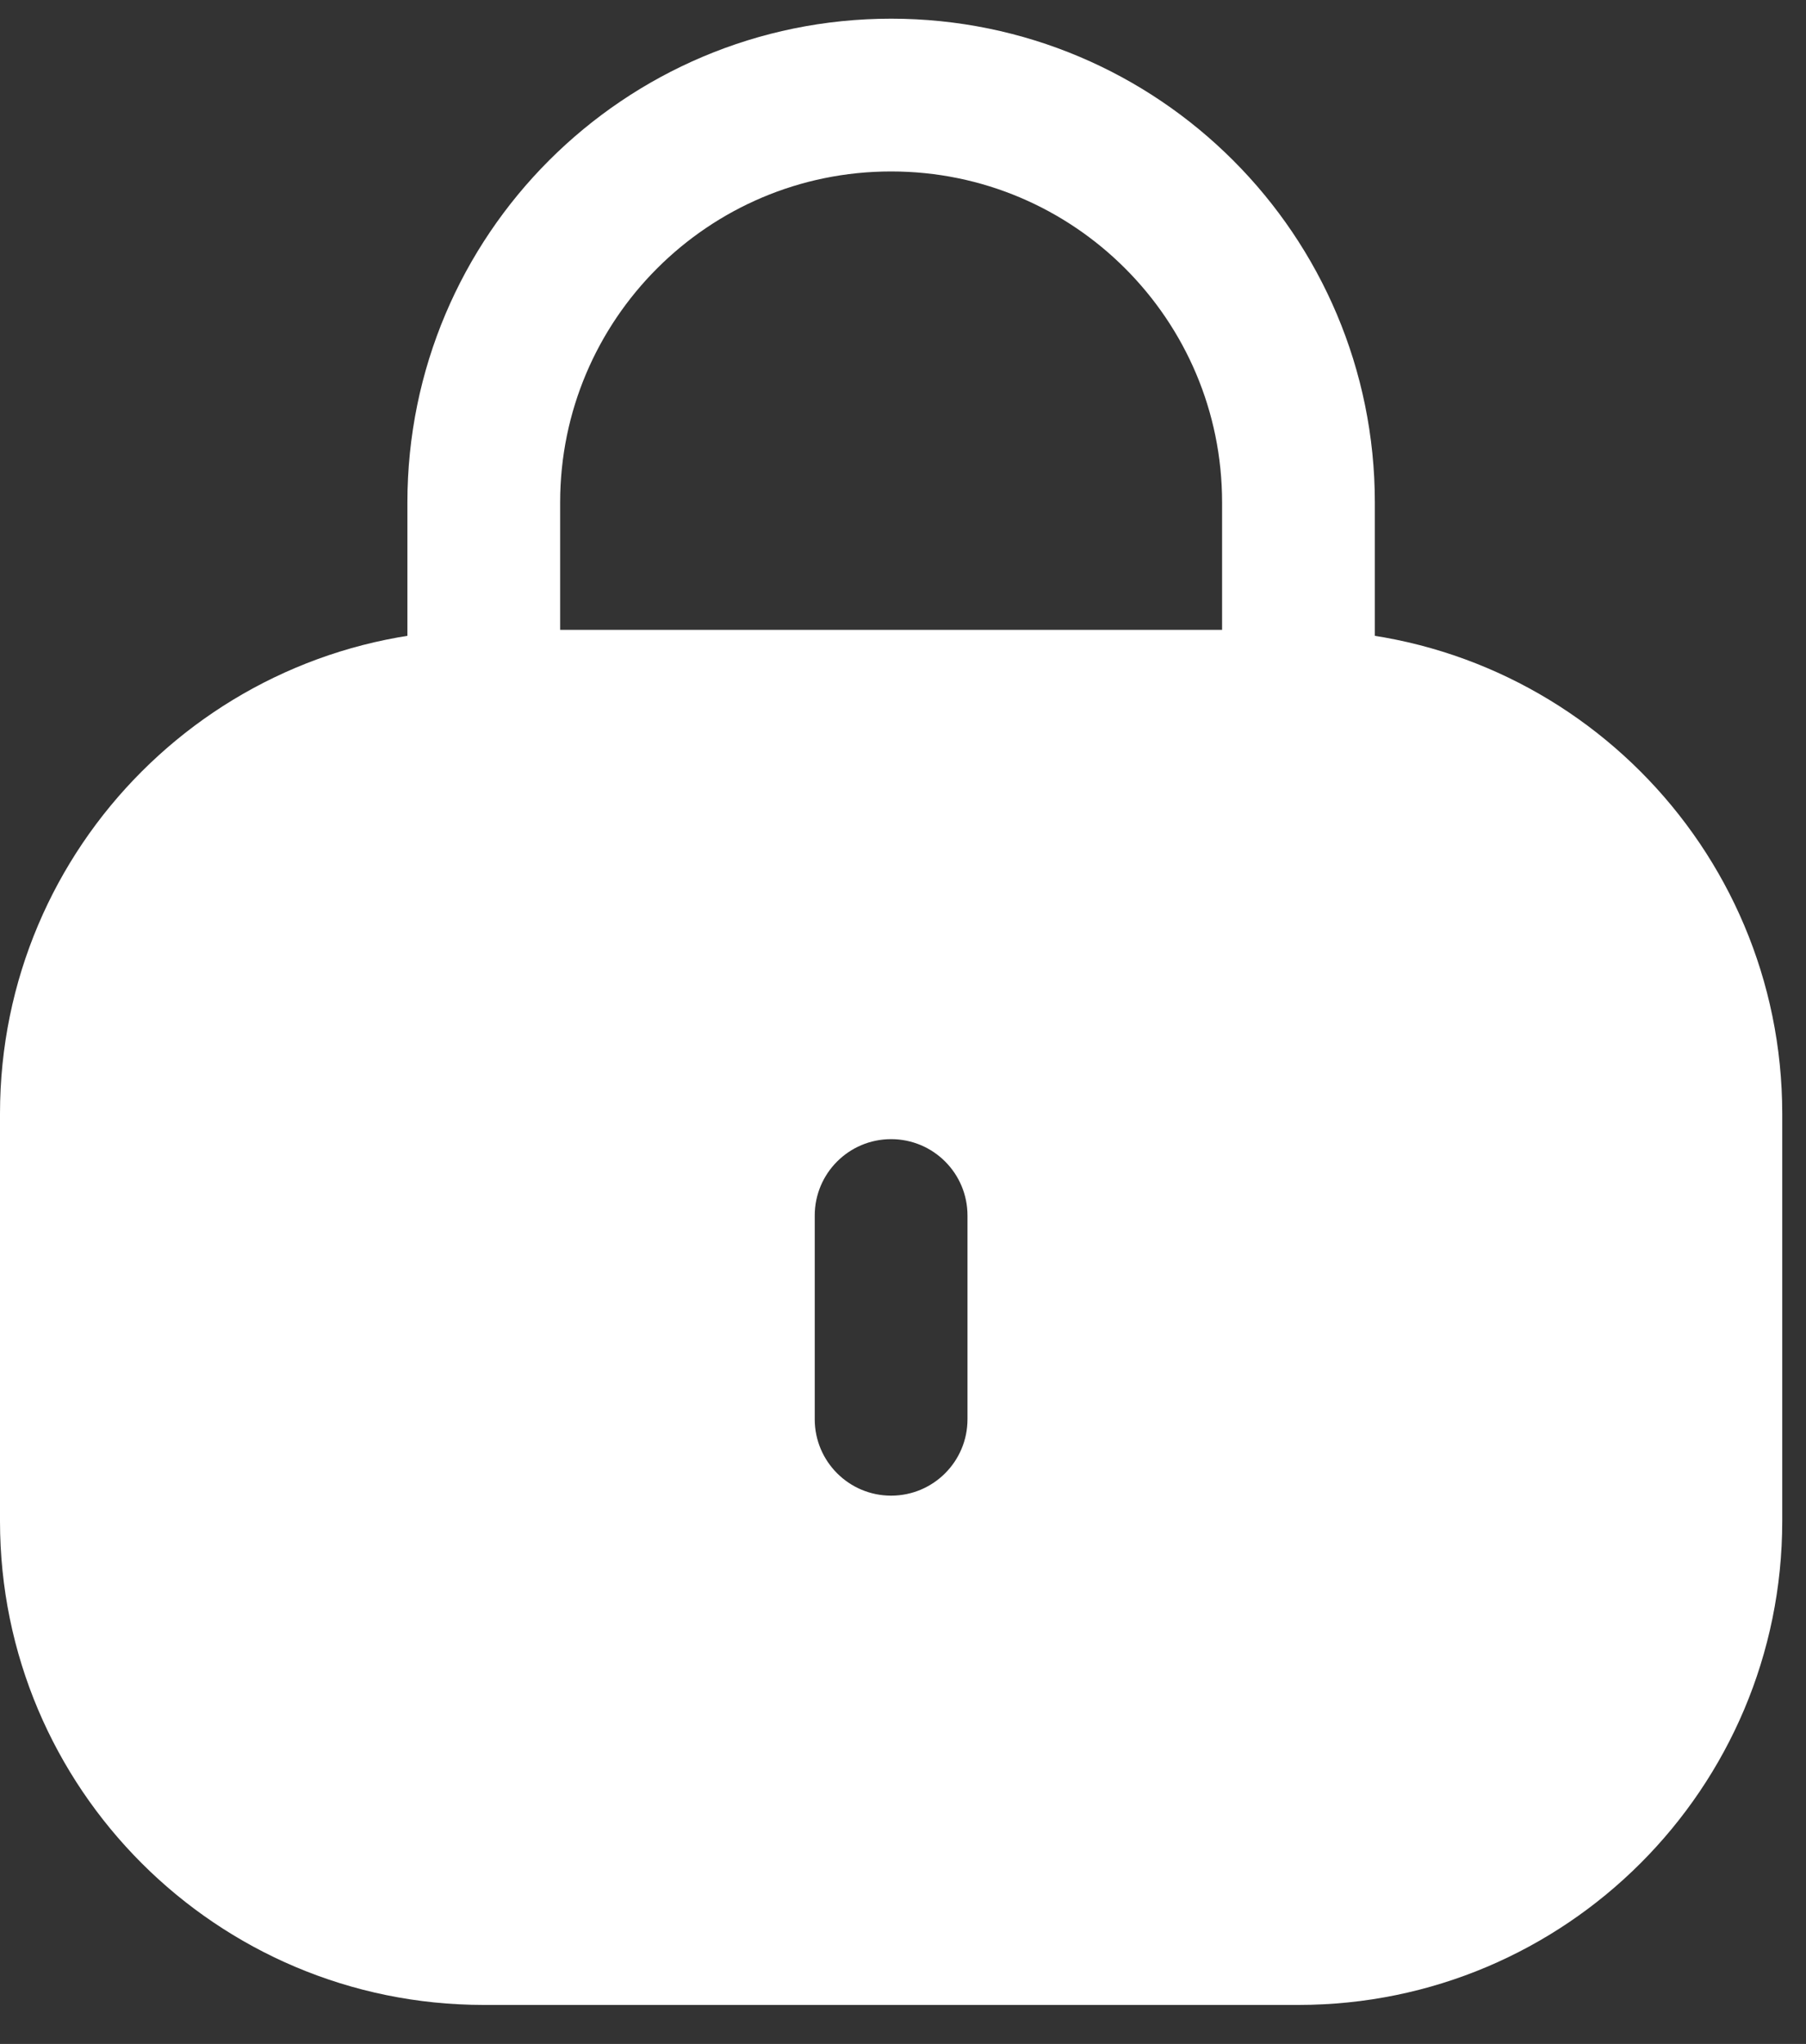
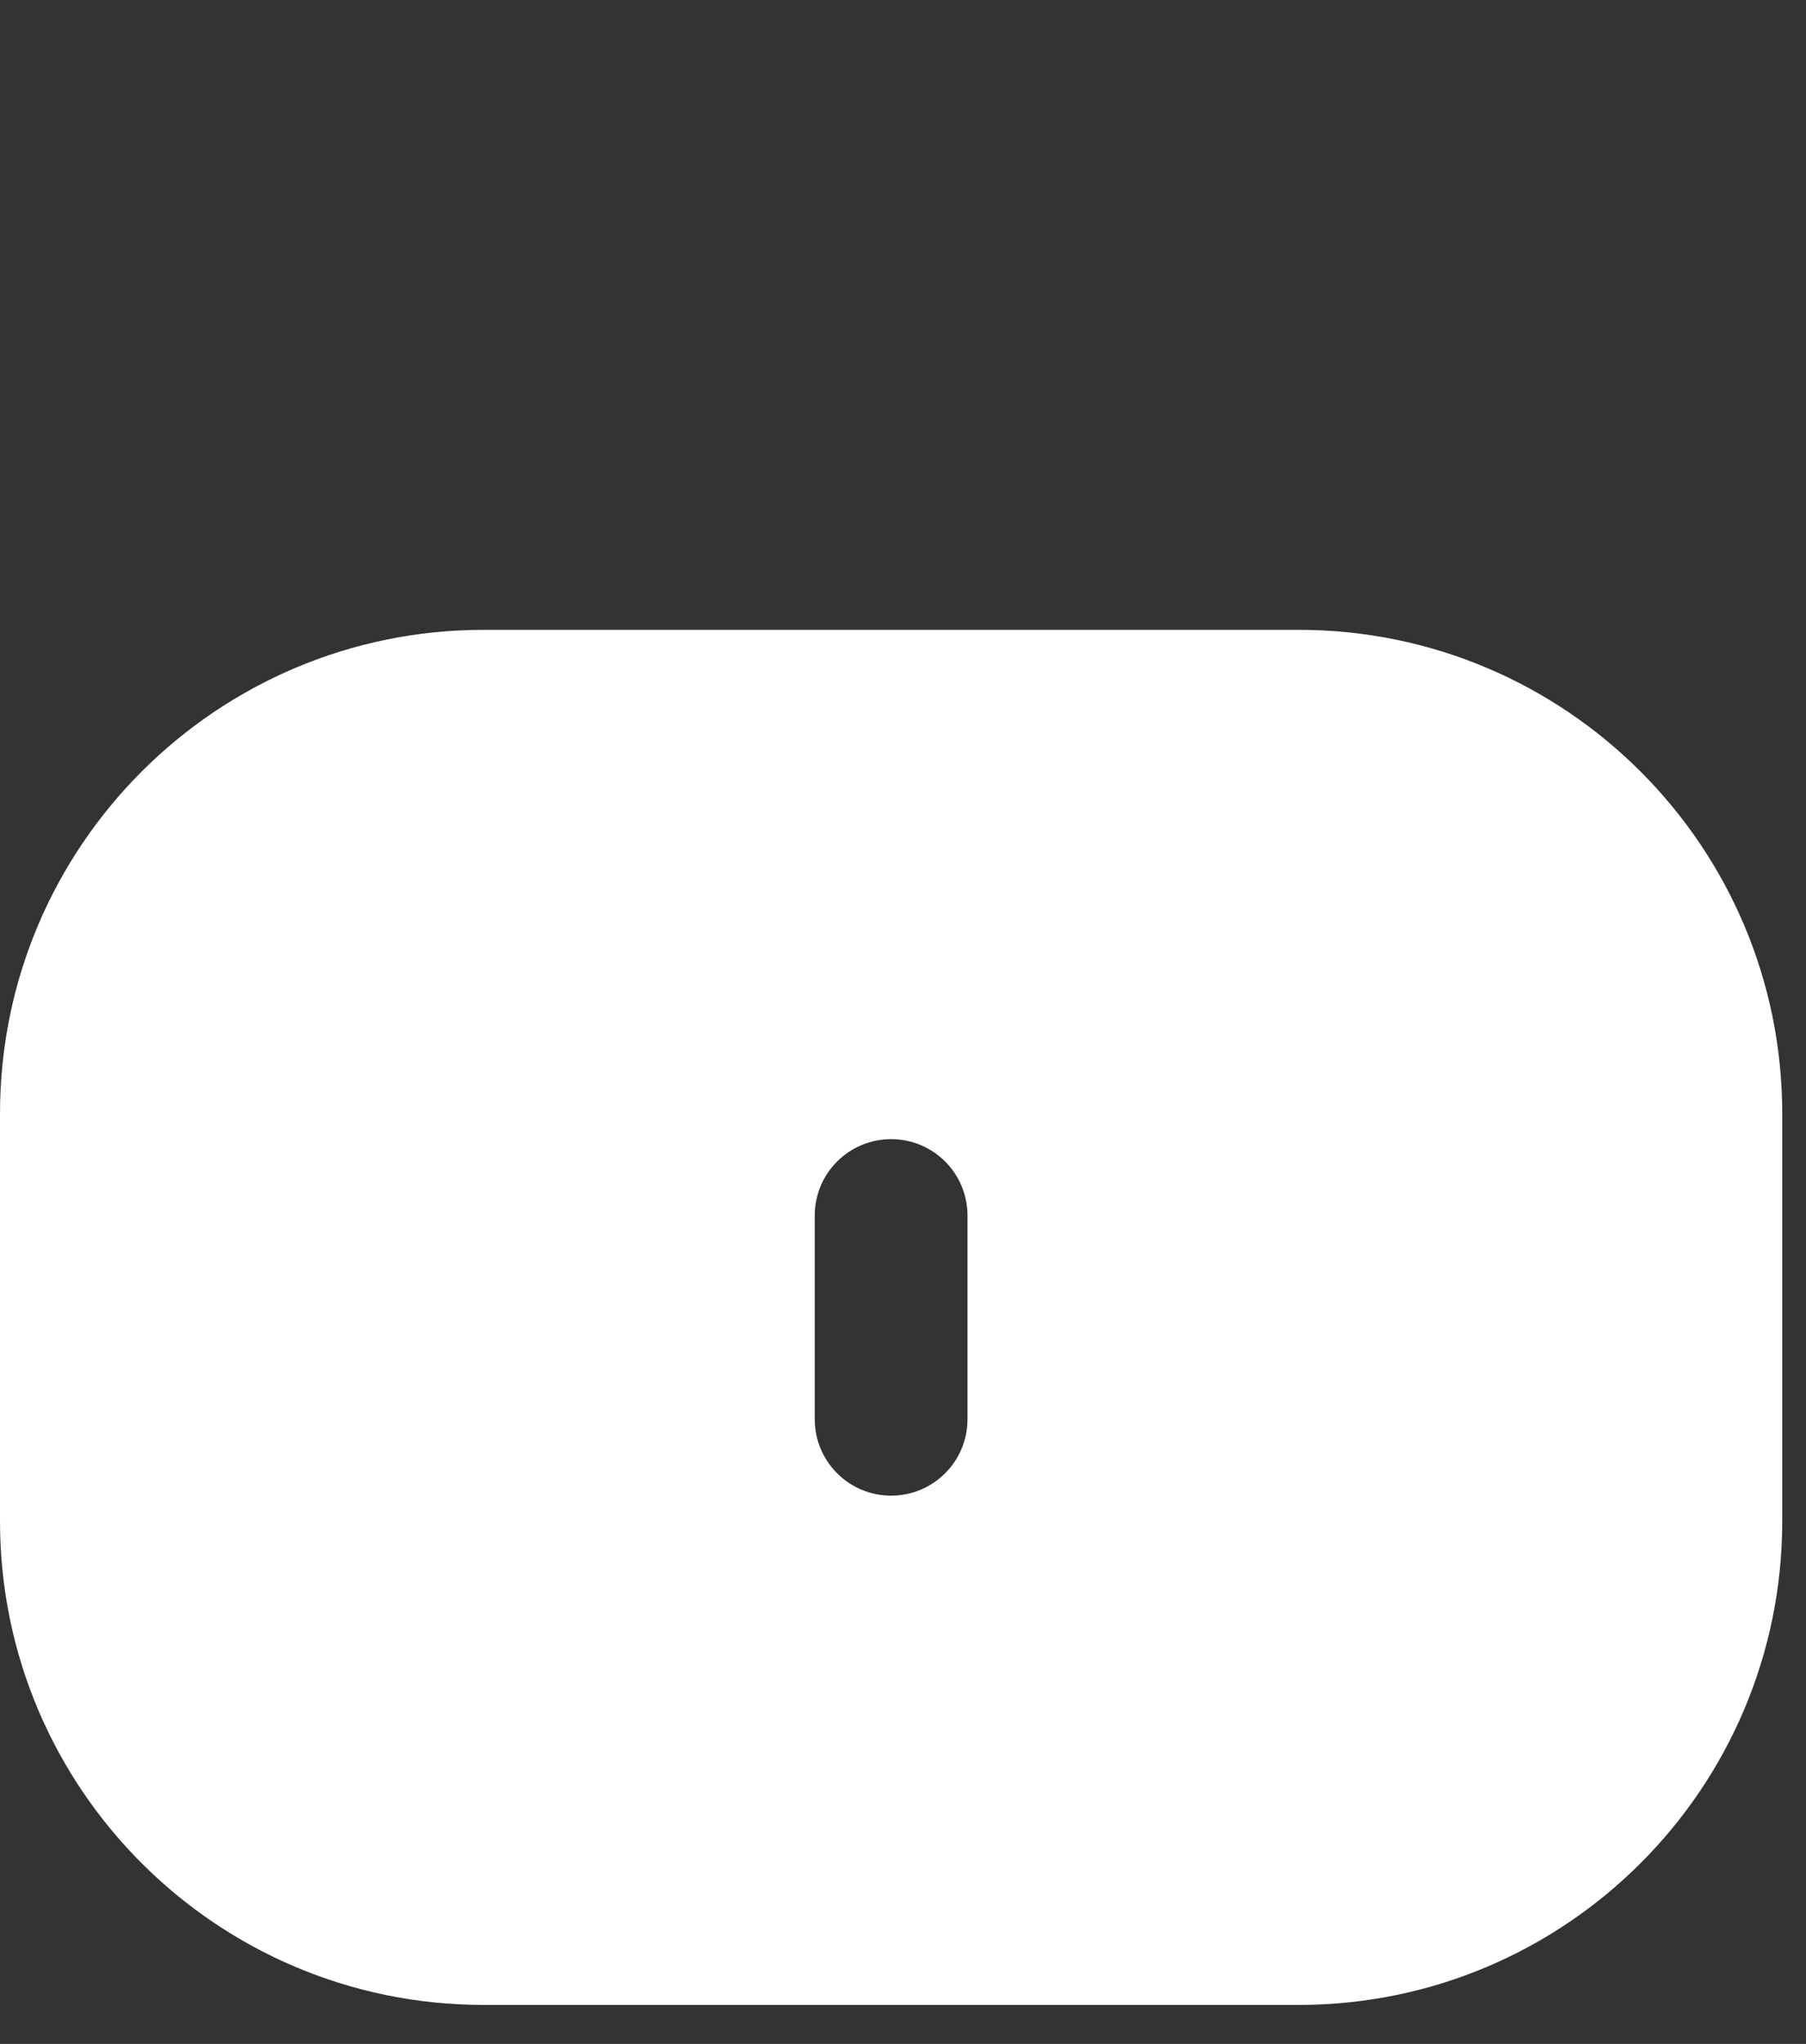
<svg xmlns="http://www.w3.org/2000/svg" fill="none" height="43" viewbox="0 0 38 43" width="38">
  <rect width="100%" height="100%" fill="#333333" stroke="none" />
  <path clip-rule="evenodd" d="M0 23.429C0 17.807 4.557 13.25 10.179 13.25H27.321C32.943 13.25 37.5 17.807 37.5 23.429V32C37.5 37.622 32.943 42.179 27.321 42.179H10.179C4.557 42.179 0 37.622 0 32V23.429ZM20.357 25.572C20.357 24.684 19.638 23.965 18.75 23.965C17.862 23.965 17.143 24.684 17.143 25.572V29.858C17.143 30.745 17.862 31.465 18.75 31.465C19.638 31.465 20.357 30.745 20.357 29.858V25.572Z" fill="white" fill-rule="evenodd" />
-   <path d="M27.321 14.857V10.572C27.321 5.838 23.484 2 18.75 2V2C14.016 2 10.179 5.838 10.179 10.572L10.179 14.857" stroke="white" stroke-width="3.214" />
</svg>